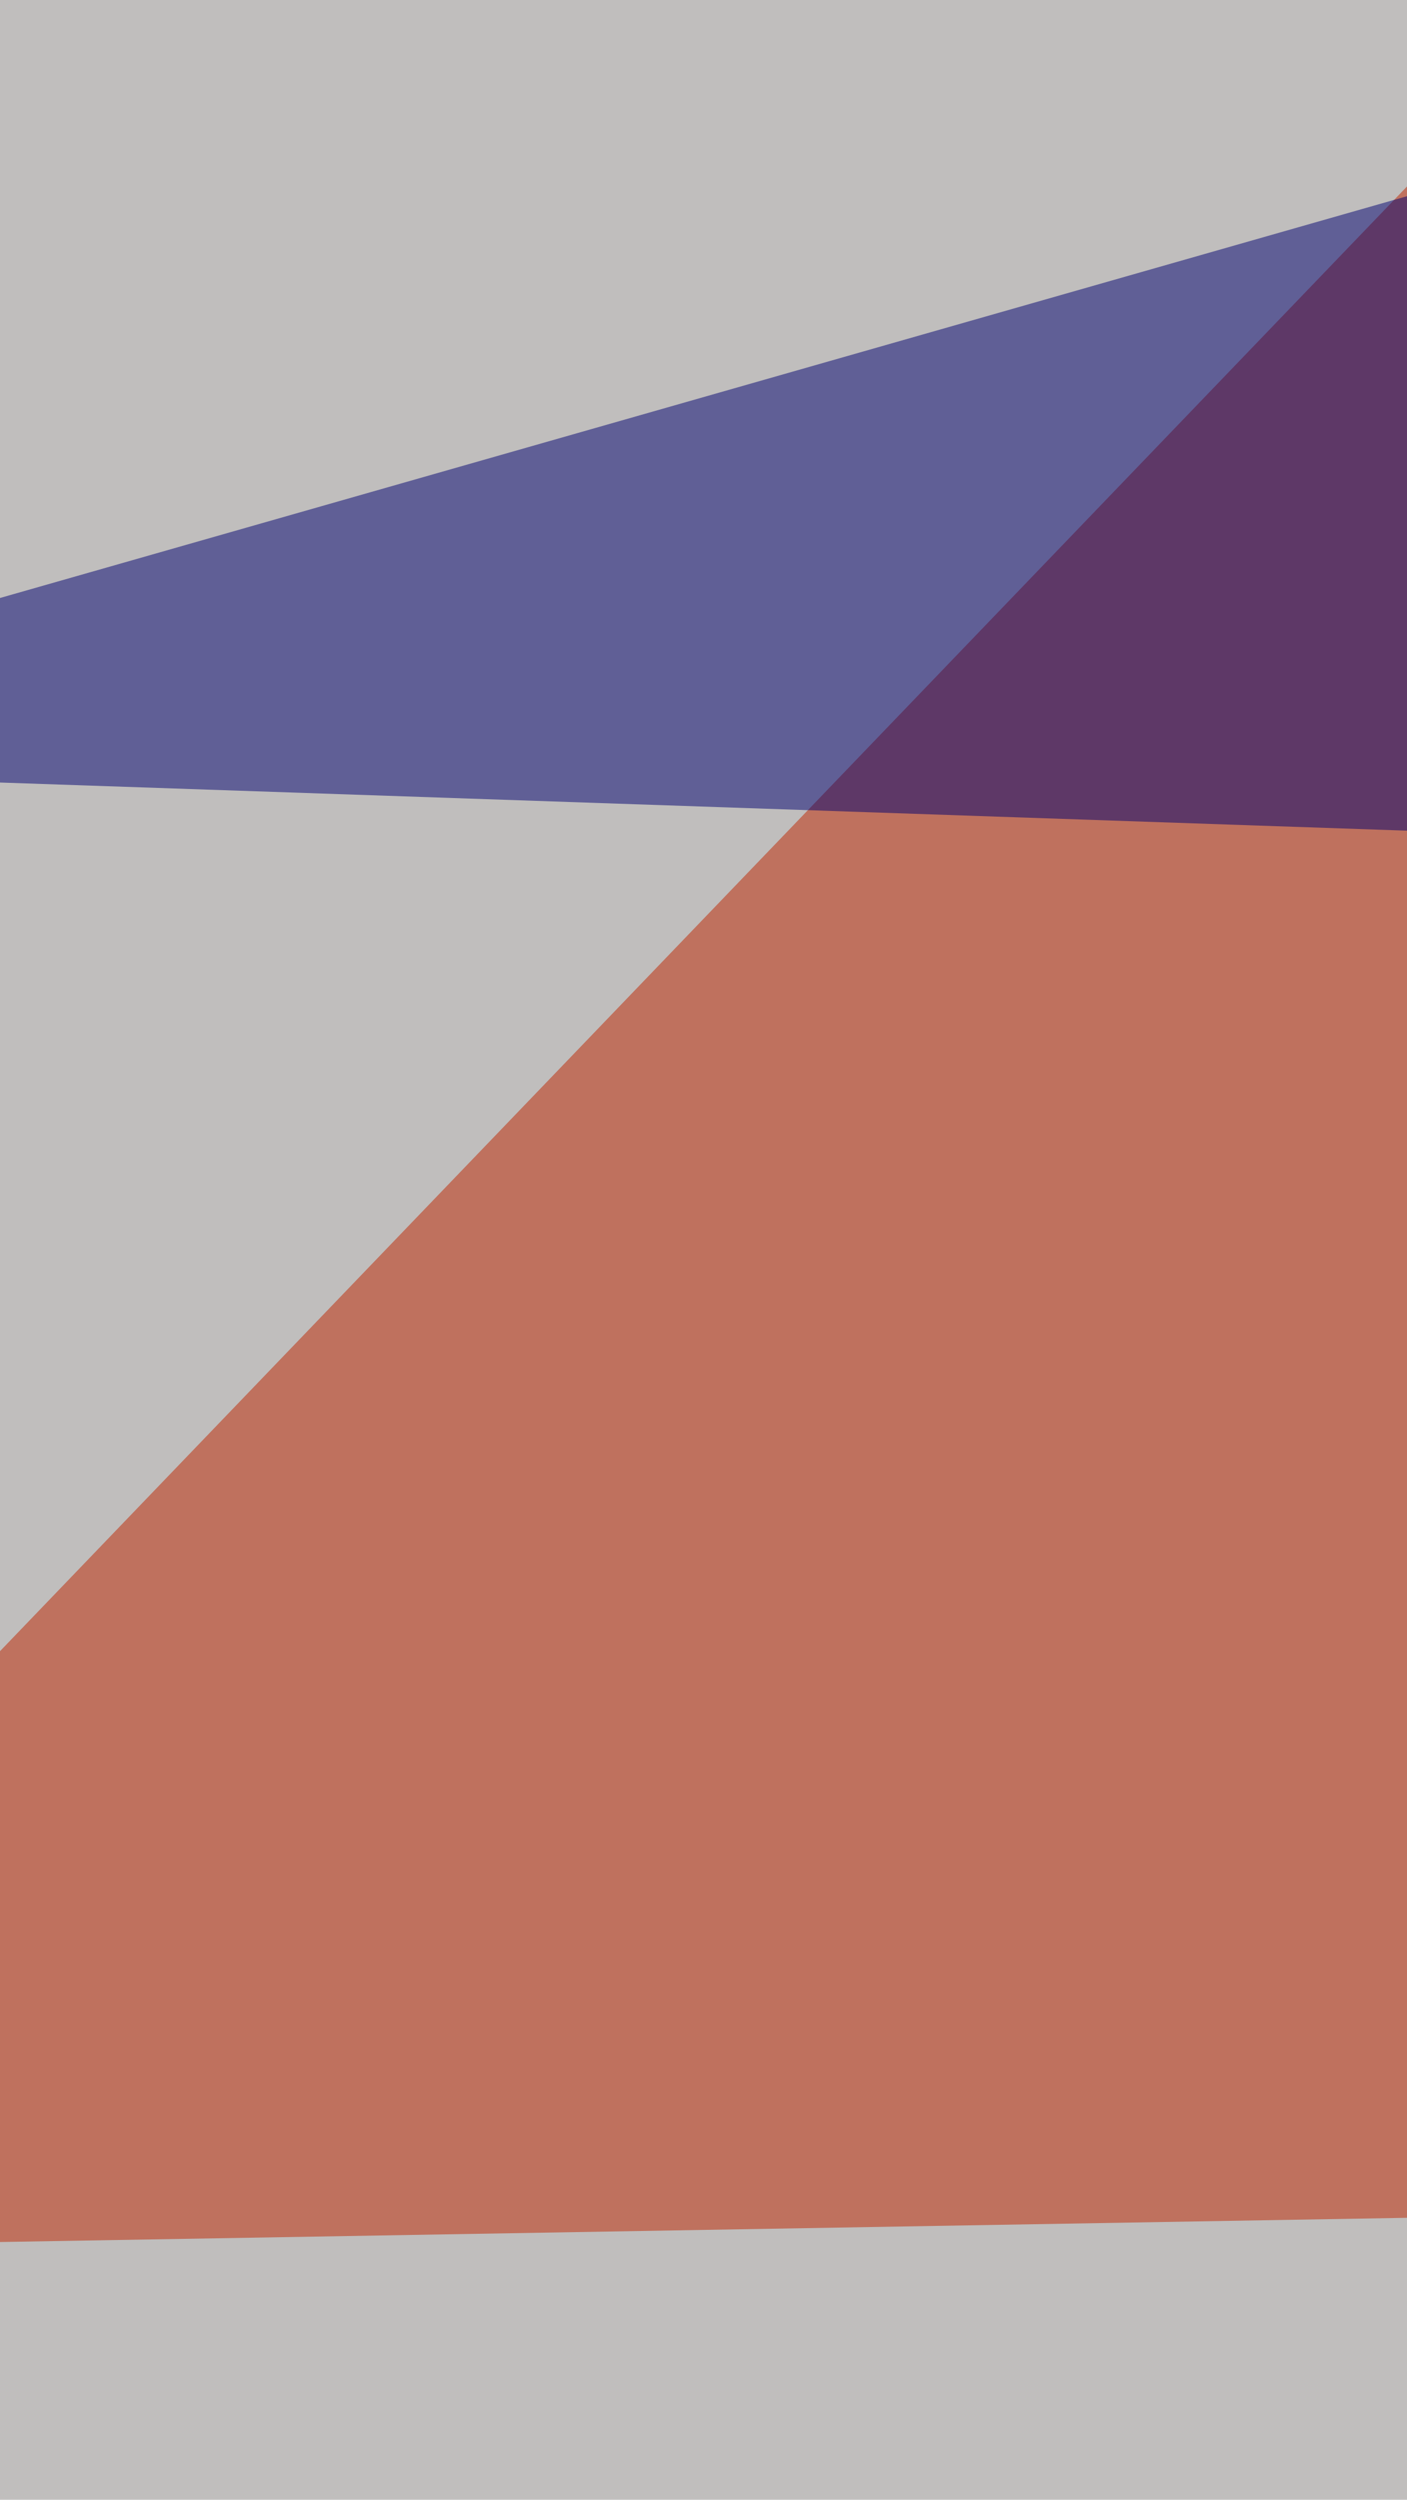
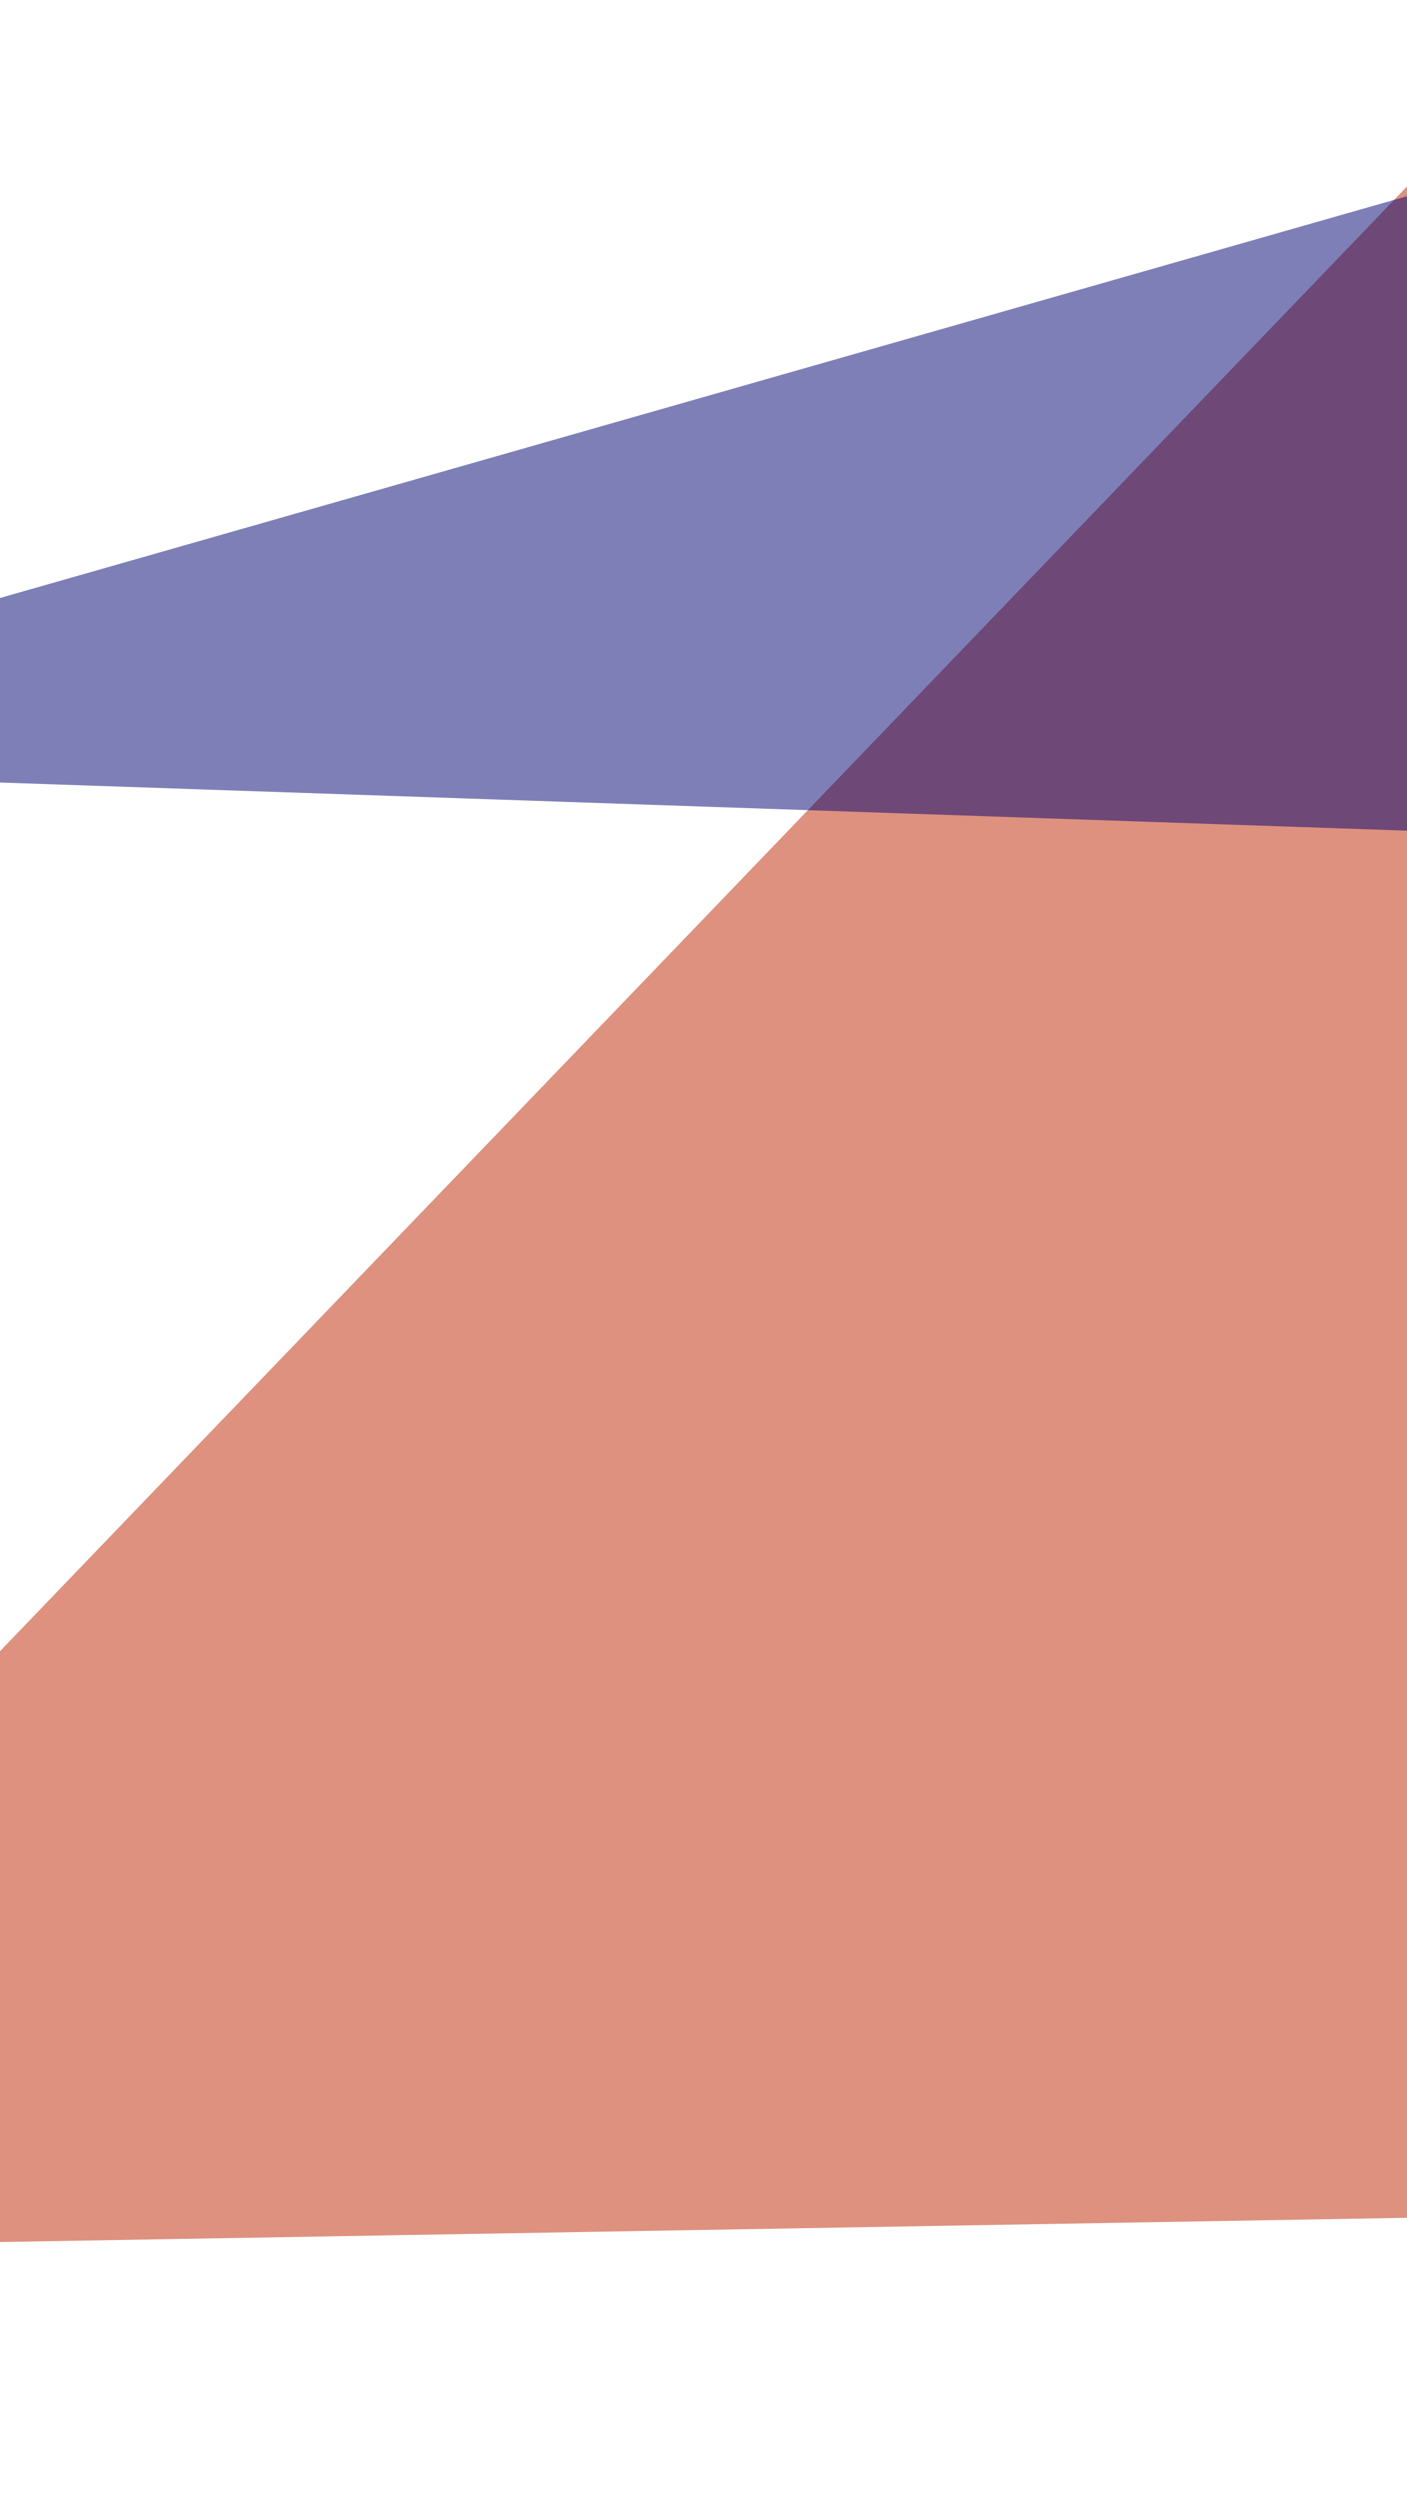
<svg xmlns="http://www.w3.org/2000/svg" width="197" height="350">
  <filter id="a">
    <feGaussianBlur stdDeviation="55" />
  </filter>
-   <rect width="100%" height="100%" fill="#c0bebd" />
  <g filter="url(#a)">
    <g fill-opacity=".5">
      <path fill="#be2400" d="M-80.8 315.3l380.4-396 531.5 380.3z" />
-       <path fill="#000070" d="M831.1 138L575.8-80.7-80.8 106.8z" />
-       <path fill="#fff" d="M727 1326.2l-807.8 15.6L721.7 242.3z" />
-       <path fill="#0076c0" d="M-80.8 565.4l125-187.6 698.4 182.4z" />
+       <path fill="#000070" d="M831.1 138L575.8-80.7-80.8 106.8" />
    </g>
  </g>
</svg>